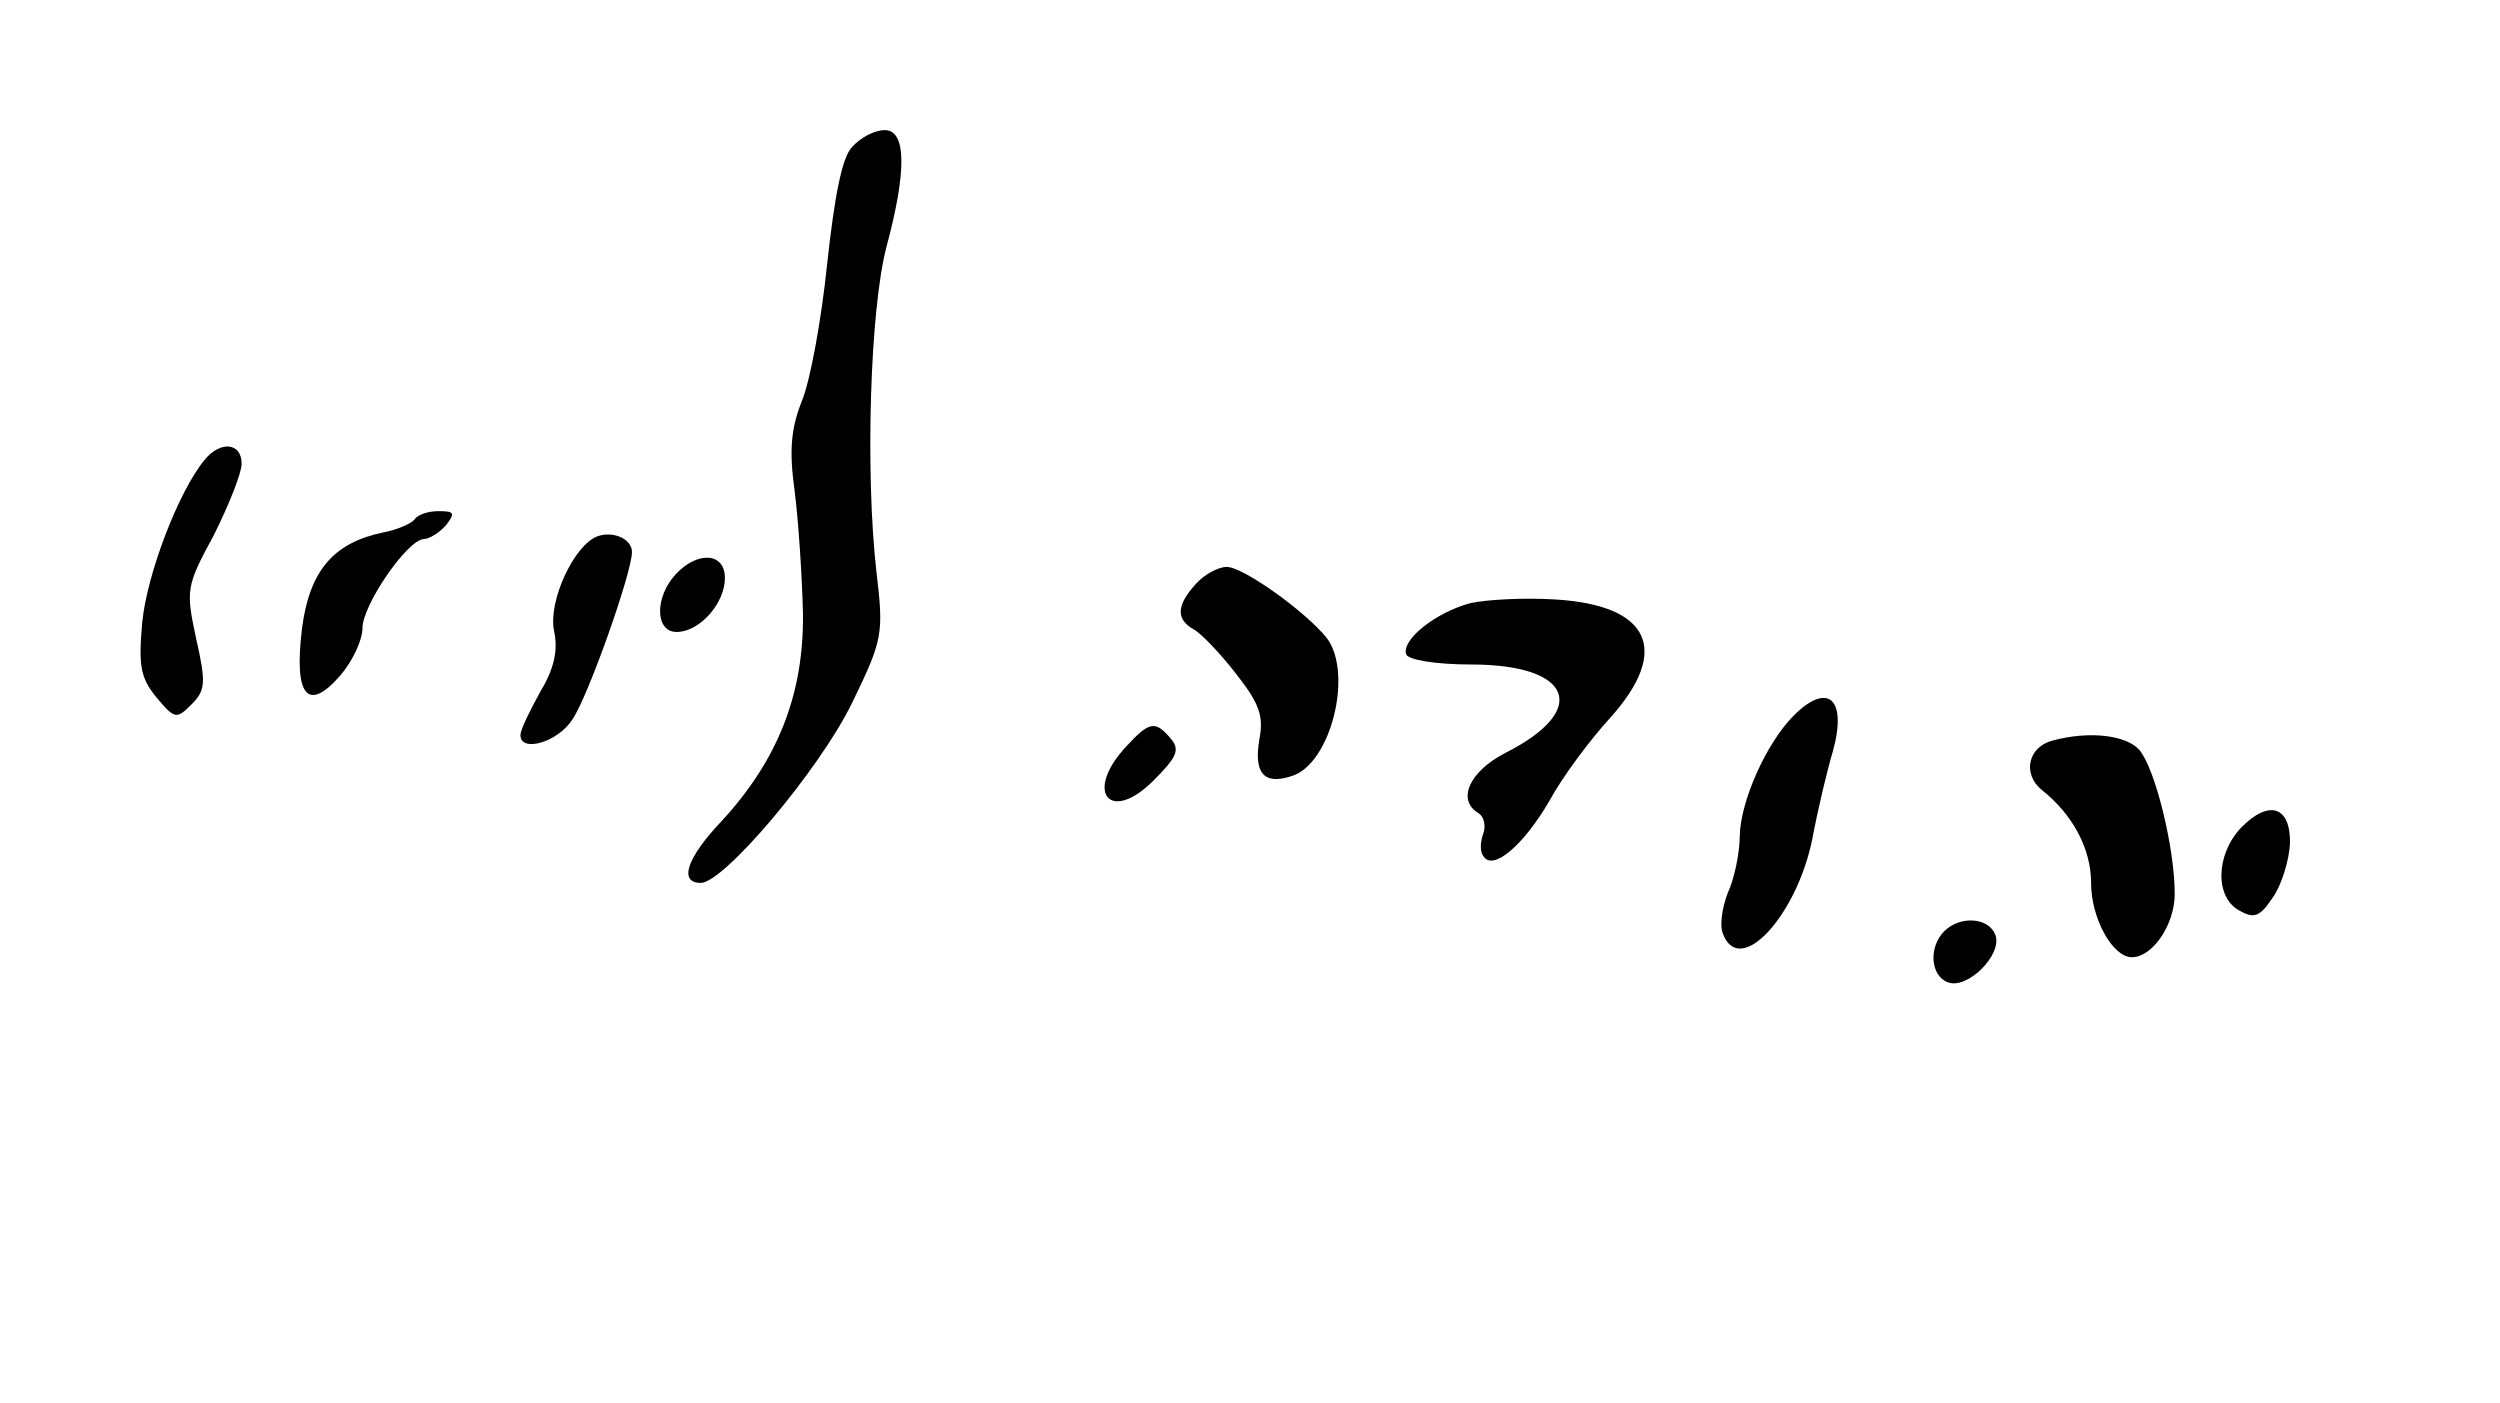
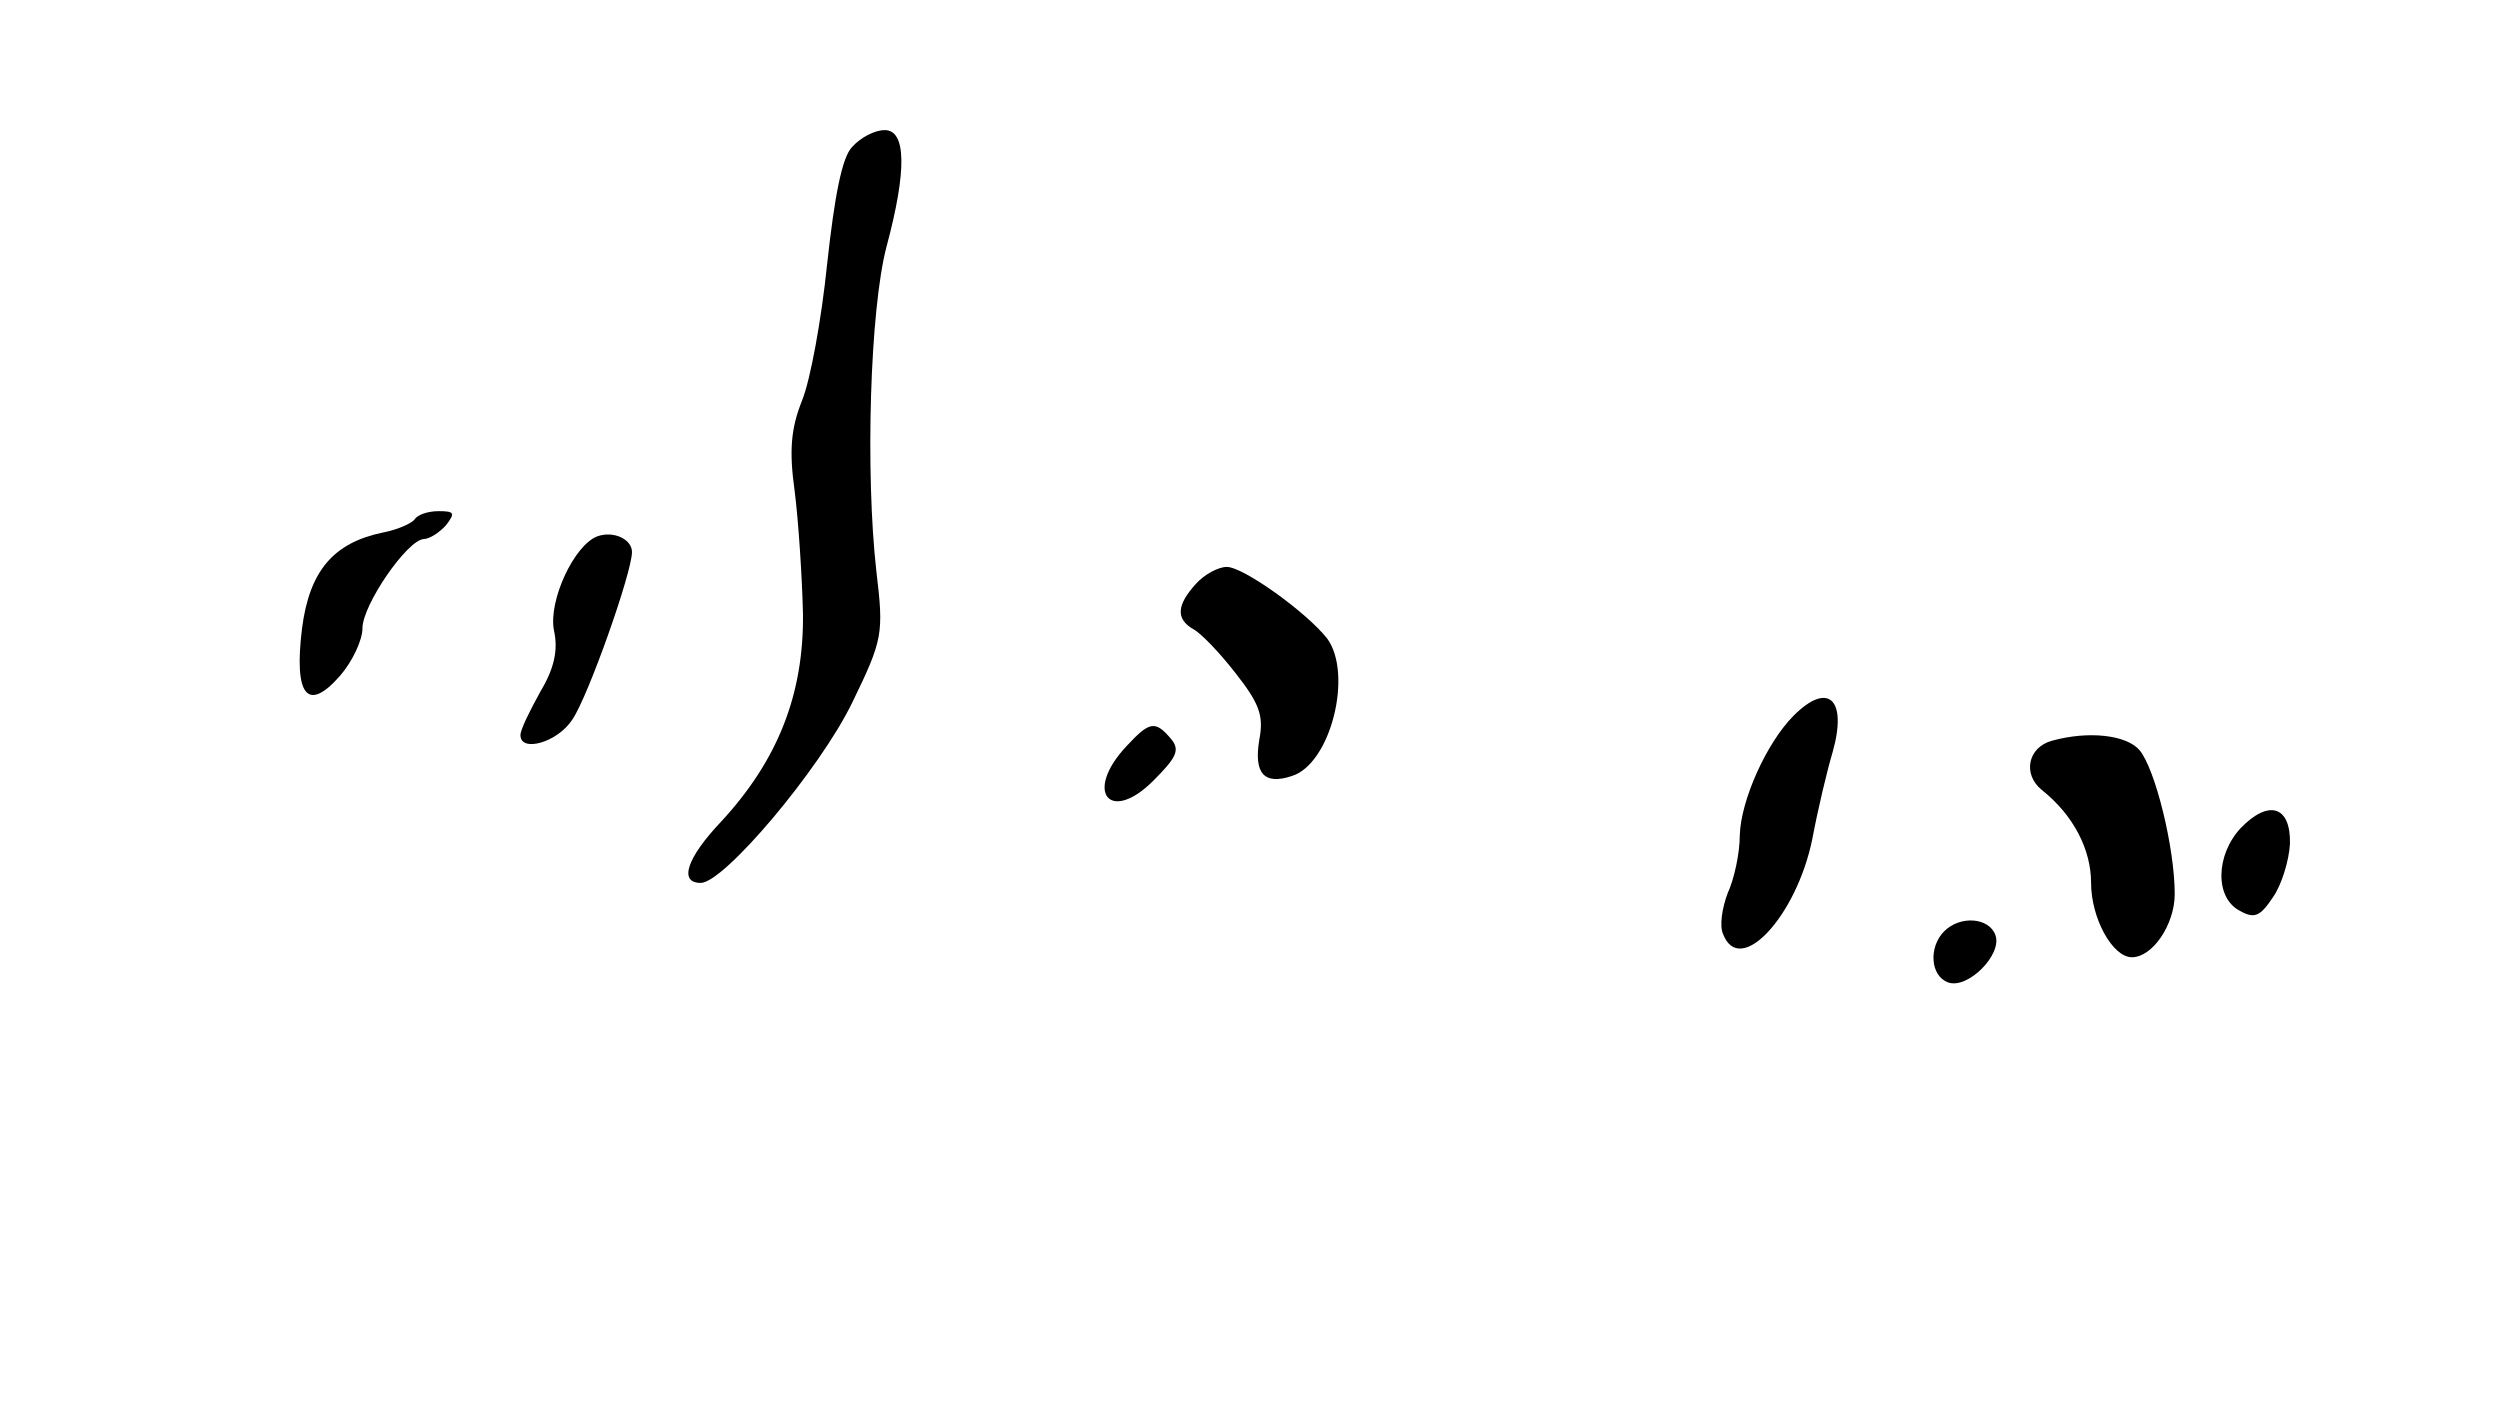
<svg xmlns="http://www.w3.org/2000/svg" version="1.0" width="269pt" height="151pt" viewBox="0 0 269 151" preserveAspectRatio="xMidYMid meet">
  <g transform="translate(0,151) scale(0.1,-0.1)" fill="#000000" stroke="none">
    <path d="M917 1352 c-11 -11 -19 -53 -27 -126 -6 -59 -18 -125 -27 -147 -12 -30 -14 -54 -8 -97 4 -31 8 -91 9 -132 1 -87 -27 -158 -88 -224 -37 -39 -46 -66 -22 -66 25 0 128 122 163 194 33 68 34 74 26 141 -12 106 -7 282 11 350 22 82 21 125 -2 125 -11 0 -26 -8 -35 -18z" />
-     <path d="M220 1015 c-28 -34 -62 -123 -67 -175 -4 -46 -2 -59 15 -80 20 -24 22 -24 38 -8 15 15 16 23 5 71 -11 52 -11 56 19 111 16 32 30 67 30 77 0 23 -23 25 -40 4z" />
    <path d="M446 951 c-3 -4 -18 -11 -34 -14 -53 -11 -79 -41 -87 -103 -9 -73 6 -91 41 -51 13 15 24 38 24 51 0 25 48 95 66 96 6 0 17 7 24 15 10 13 9 15 -8 15 -12 0 -23 -4 -26 -9z" />
    <path d="M643 933 c-25 -9 -53 -69 -47 -101 5 -22 0 -42 -15 -67 -11 -20 -21 -40 -21 -46 0 -19 40 -8 56 17 17 25 64 158 64 180 0 14 -20 23 -37 17z" />
-     <path d="M727 892 c-23 -25 -22 -62 1 -62 25 0 52 31 52 58 0 28 -30 29 -53 4z" />
    <path d="M1287 882 c-21 -23 -22 -38 -3 -49 8 -4 29 -26 46 -48 25 -32 30 -45 25 -71 -6 -36 5 -49 35 -39 42 13 66 110 38 148 -22 28 -90 77 -108 77 -9 0 -24 -8 -33 -18z" />
-     <path d="M1582 861 c-37 -10 -74 -39 -69 -55 2 -6 32 -11 70 -11 109 0 128 -49 37 -95 -39 -20 -53 -51 -29 -65 6 -4 8 -14 5 -22 -3 -8 -4 -19 0 -24 10 -17 43 11 71 59 14 26 44 66 65 89 66 73 44 122 -59 128 -32 2 -73 0 -91 -4z" />
    <path d="M1930 740 c-29 -29 -57 -91 -58 -129 0 -19 -6 -47 -13 -62 -6 -16 -9 -35 -5 -44 18 -47 79 19 96 102 6 32 16 74 22 94 16 57 -5 76 -42 39z" />
    <path d="M1212 707 c-46 -49 -18 -84 29 -37 25 25 29 33 19 45 -17 20 -23 19 -48 -8z" />
    <path d="M2208 713 c-26 -7 -32 -36 -11 -53 34 -27 53 -64 53 -100 0 -38 23 -80 44 -80 22 0 46 35 46 68 0 50 -21 135 -38 155 -14 16 -54 21 -94 10z" />
    <path d="M2411 619 c-27 -29 -28 -75 -1 -89 16 -9 22 -6 36 15 9 13 17 39 18 57 1 41 -23 48 -53 17z" />
    <path d="M2092 508 c-17 -17 -15 -48 4 -55 21 -8 59 30 51 51 -7 19 -38 21 -55 4z" />
  </g>
</svg>